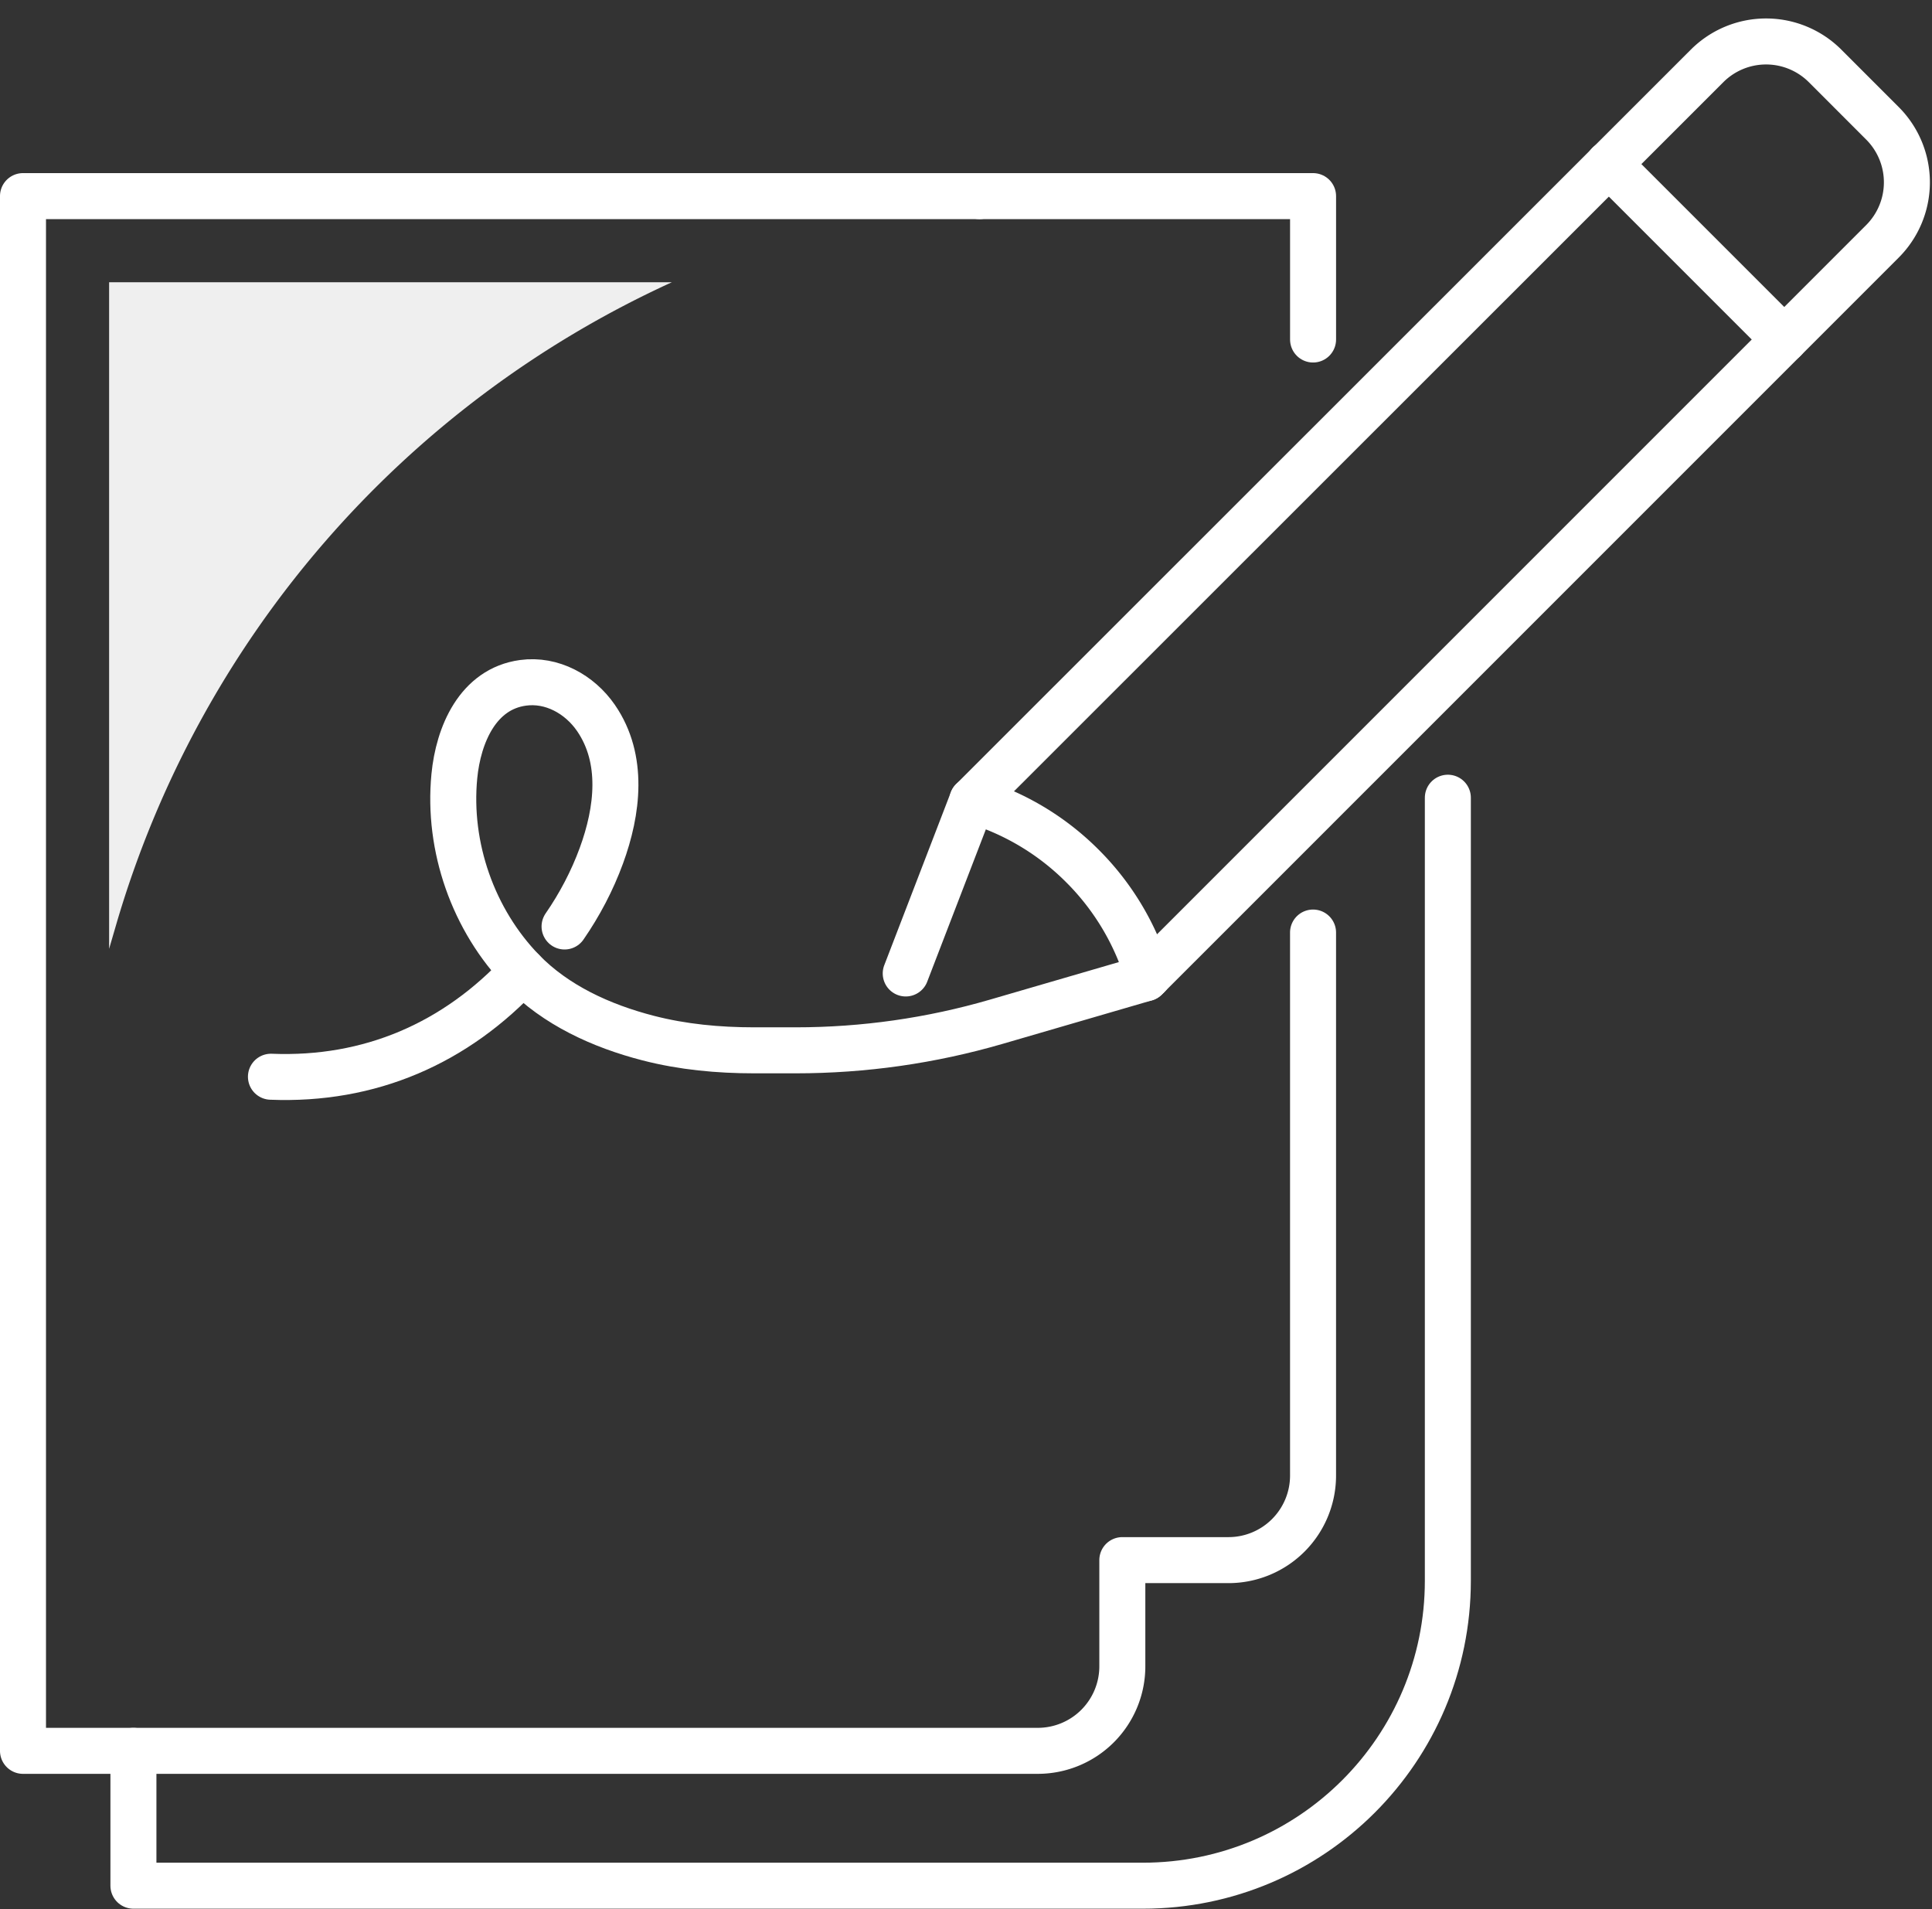
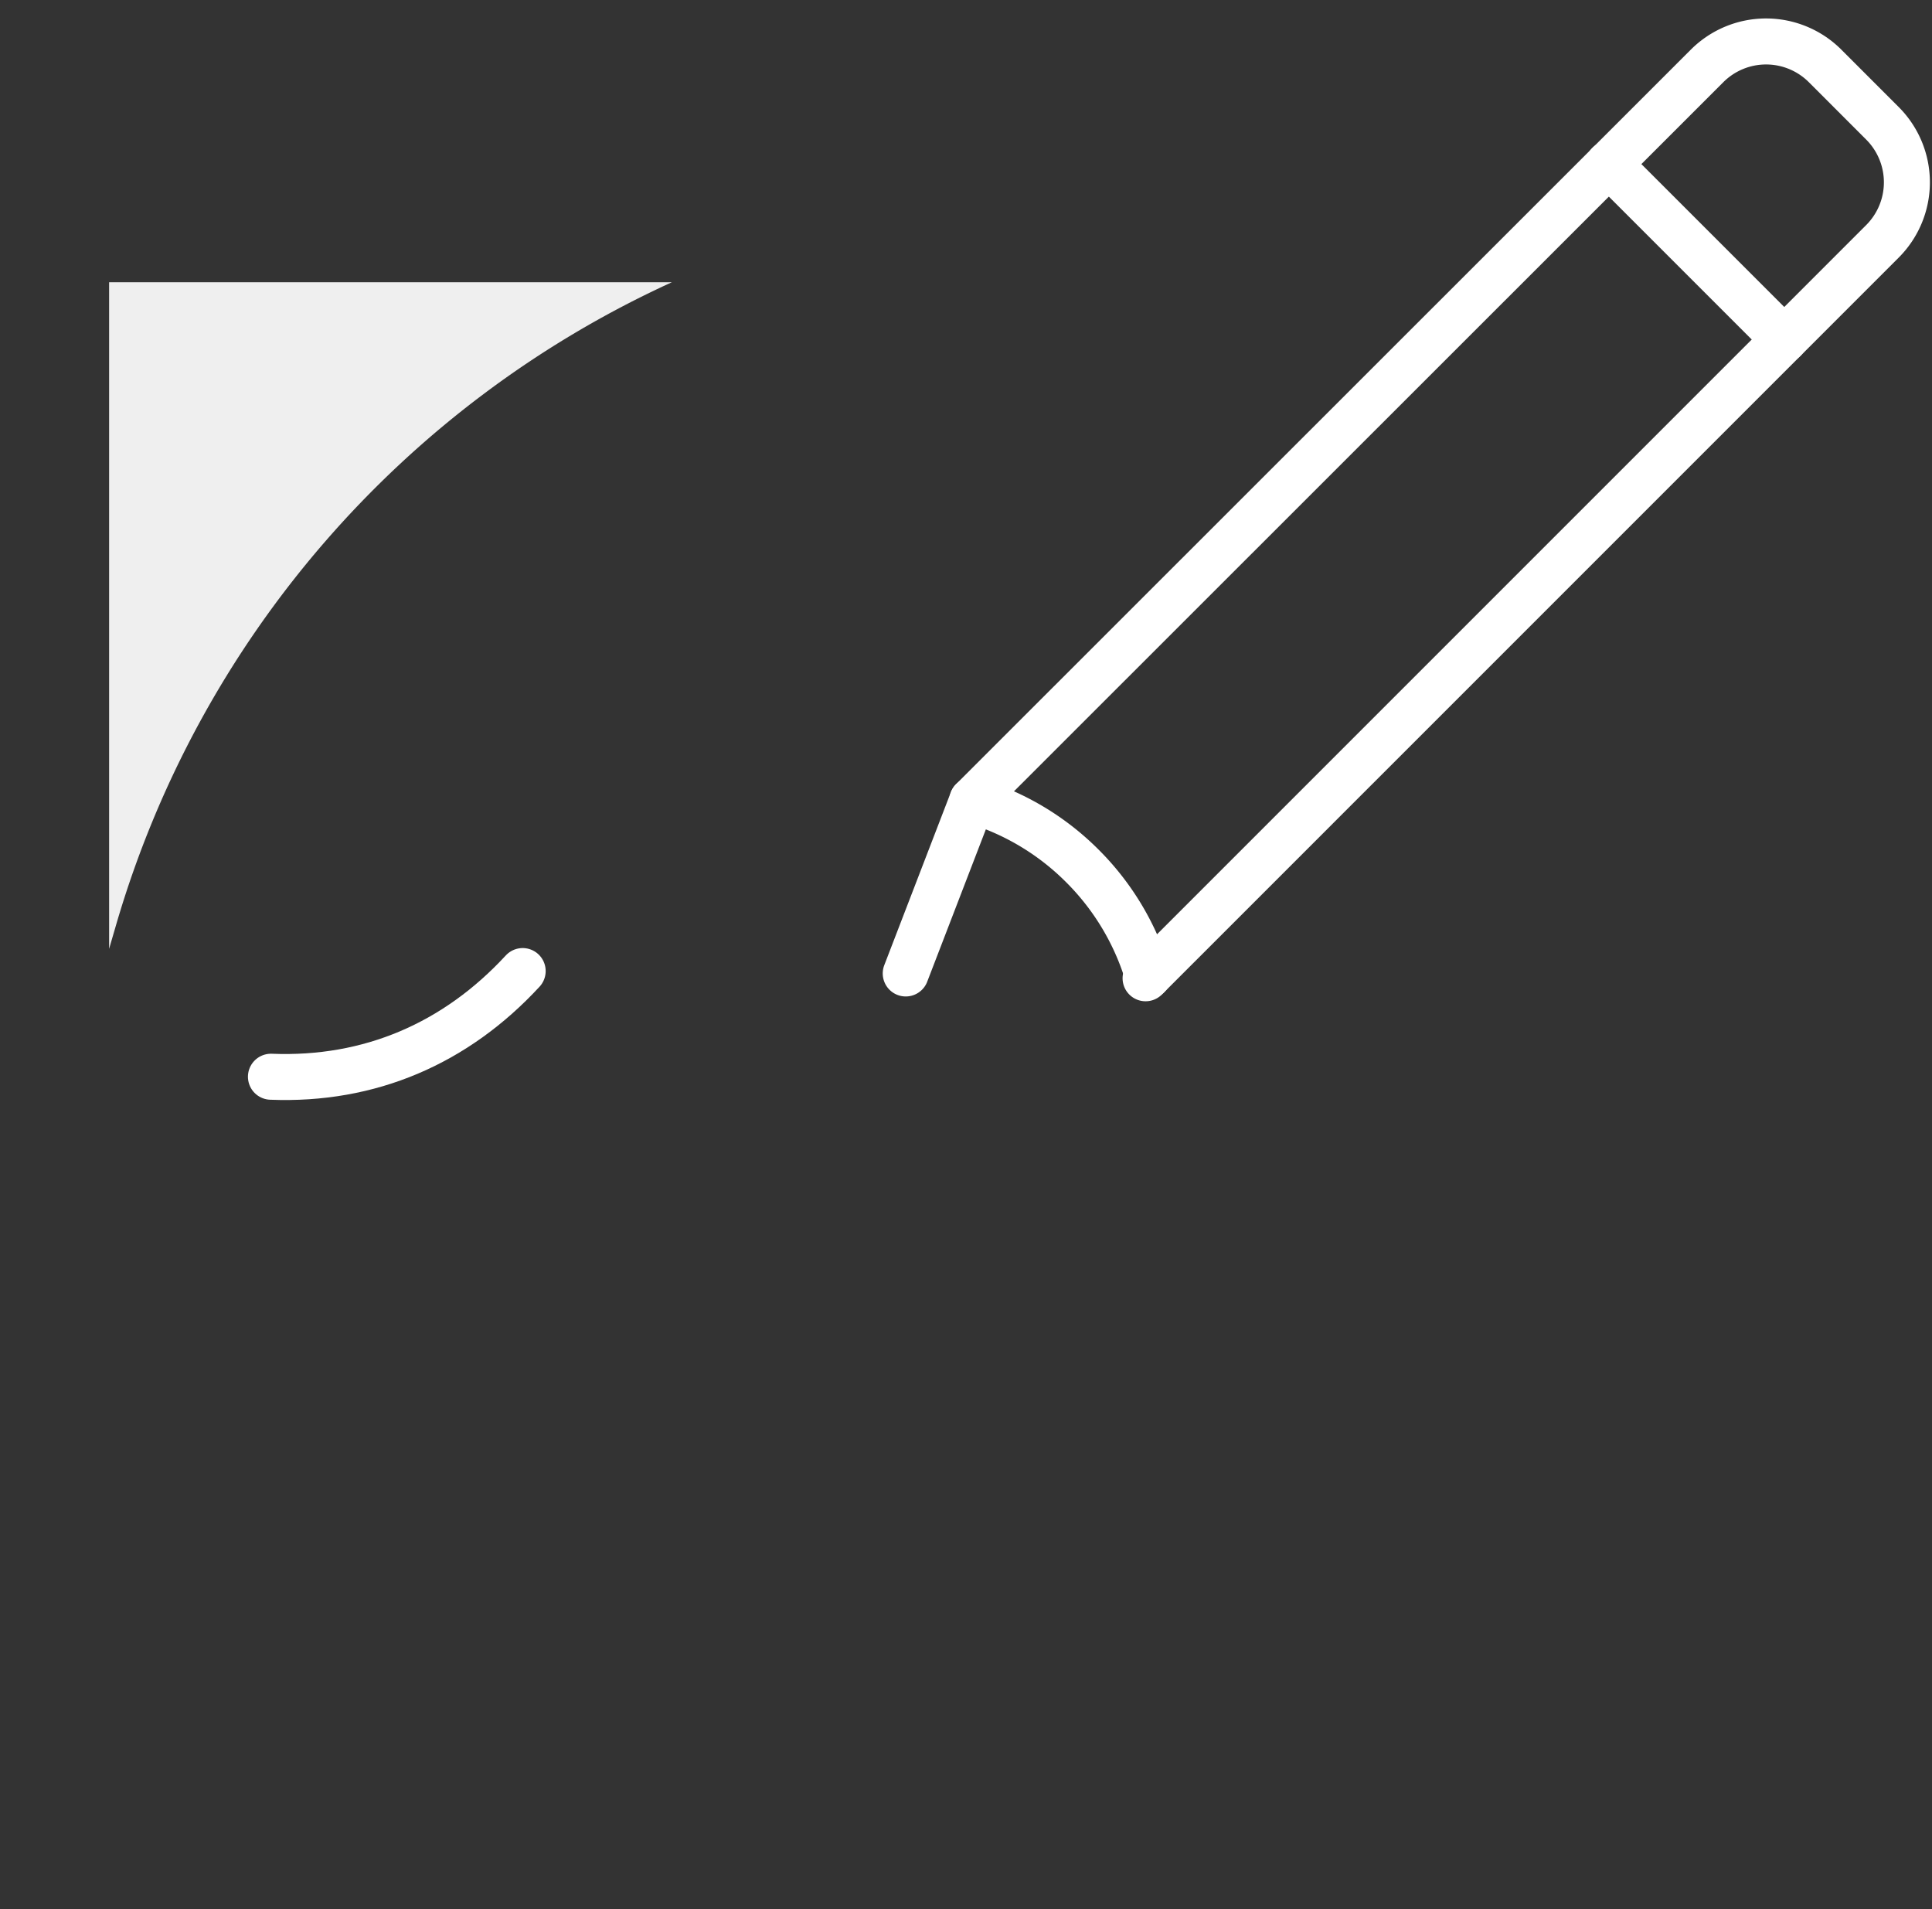
<svg xmlns="http://www.w3.org/2000/svg" width="84" height="83" viewBox="0 0 84 83">
  <rect x="0" y="0" width="84" height="83" fill="#333333" stroke="none" />
  <g>
    <g>
      <g>
-         <path fill="none" stroke="#fff" stroke-linecap="round" stroke-linejoin="round" stroke-miterlimit="20" stroke-width="2" d="M62.95 34.68v34.04c0 7.323-5.935 13.259-13.258 13.259H5.801v0-5.862 0" />
-       </g>
+         </g>
      <g>
-         <path fill="none" stroke="#fff" stroke-linecap="round" stroke-linejoin="round" stroke-miterlimit="20" stroke-width="2" d="M57.09 14.76v0-6.234 0H42.582v0" />
-       </g>
+         </g>
      <g>
-         <path fill="none" stroke="#fff" stroke-linecap="round" stroke-linejoin="round" stroke-miterlimit="20" stroke-width="2" d="M42.583 8.526v0H1v67.59h44.12a3.676 3.676 0 0 0 3.677-3.676v-4.615 0h4.615a3.677 3.677 0 0 0 3.677-3.677V40.542v0" />
-       </g>
+         </g>
      <g>
        <path fill="none" stroke="#fff" stroke-linecap="round" stroke-linejoin="round" stroke-miterlimit="20" stroke-width="2" d="M42.276 34.797v0L74.221 2.865a3.628 3.628 0 0 1 5.13 0l2.495 2.496a3.628 3.628 0 0 1 0 5.13L49.808 42.529v0" />
      </g>
      <g>
        <path fill="none" stroke="#fff" stroke-linecap="round" stroke-linejoin="round" stroke-miterlimit="20" stroke-width="2" d="M49.913 42.427a11.284 11.284 0 0 0-2.85-4.778 11.276 11.276 0 0 0-4.787-2.852L39.38 42.32v0" />
      </g>
      <g>
        <path fill="none" stroke="#fff" stroke-linecap="round" stroke-linejoin="round" stroke-miterlimit="20" stroke-width="2" d="M77.577 14.76l-7.633-7.632" />
      </g>
      <g>
-         <path fill="none" stroke="#fff" stroke-linecap="round" stroke-linejoin="round" stroke-miterlimit="20" stroke-width="2" d="M24.546 40.278c.657-.952 1.2-1.984 1.6-3.075.714-1.947.994-4.208-.235-5.992-.716-1.037-1.922-1.695-3.17-1.526-1.968.267-2.813 2.258-2.987 4.06-.297 3.075.82 6.257 2.971 8.47 1.436 1.477 3.406 2.387 5.459 2.916 1.5.387 3.05.531 4.6.531h1.818c2.95 0 5.885-.418 8.717-1.243l6.489-1.89v0" />
-       </g>
+         </g>
      <g>
        <path fill="none" stroke="#fff" stroke-linecap="round" stroke-linejoin="round" stroke-miterlimit="20" stroke-width="2" d="M11.78 46.81c4.295.173 8.04-1.447 10.945-4.594" />
      </g>
      <g>
        <path fill="#efefef" d="M4.744 41.25l.308-1.056A44.36 44.36 0 0 1 29.21 12.271H4.744z" />
      </g>
    </g>
  </g>
</svg>